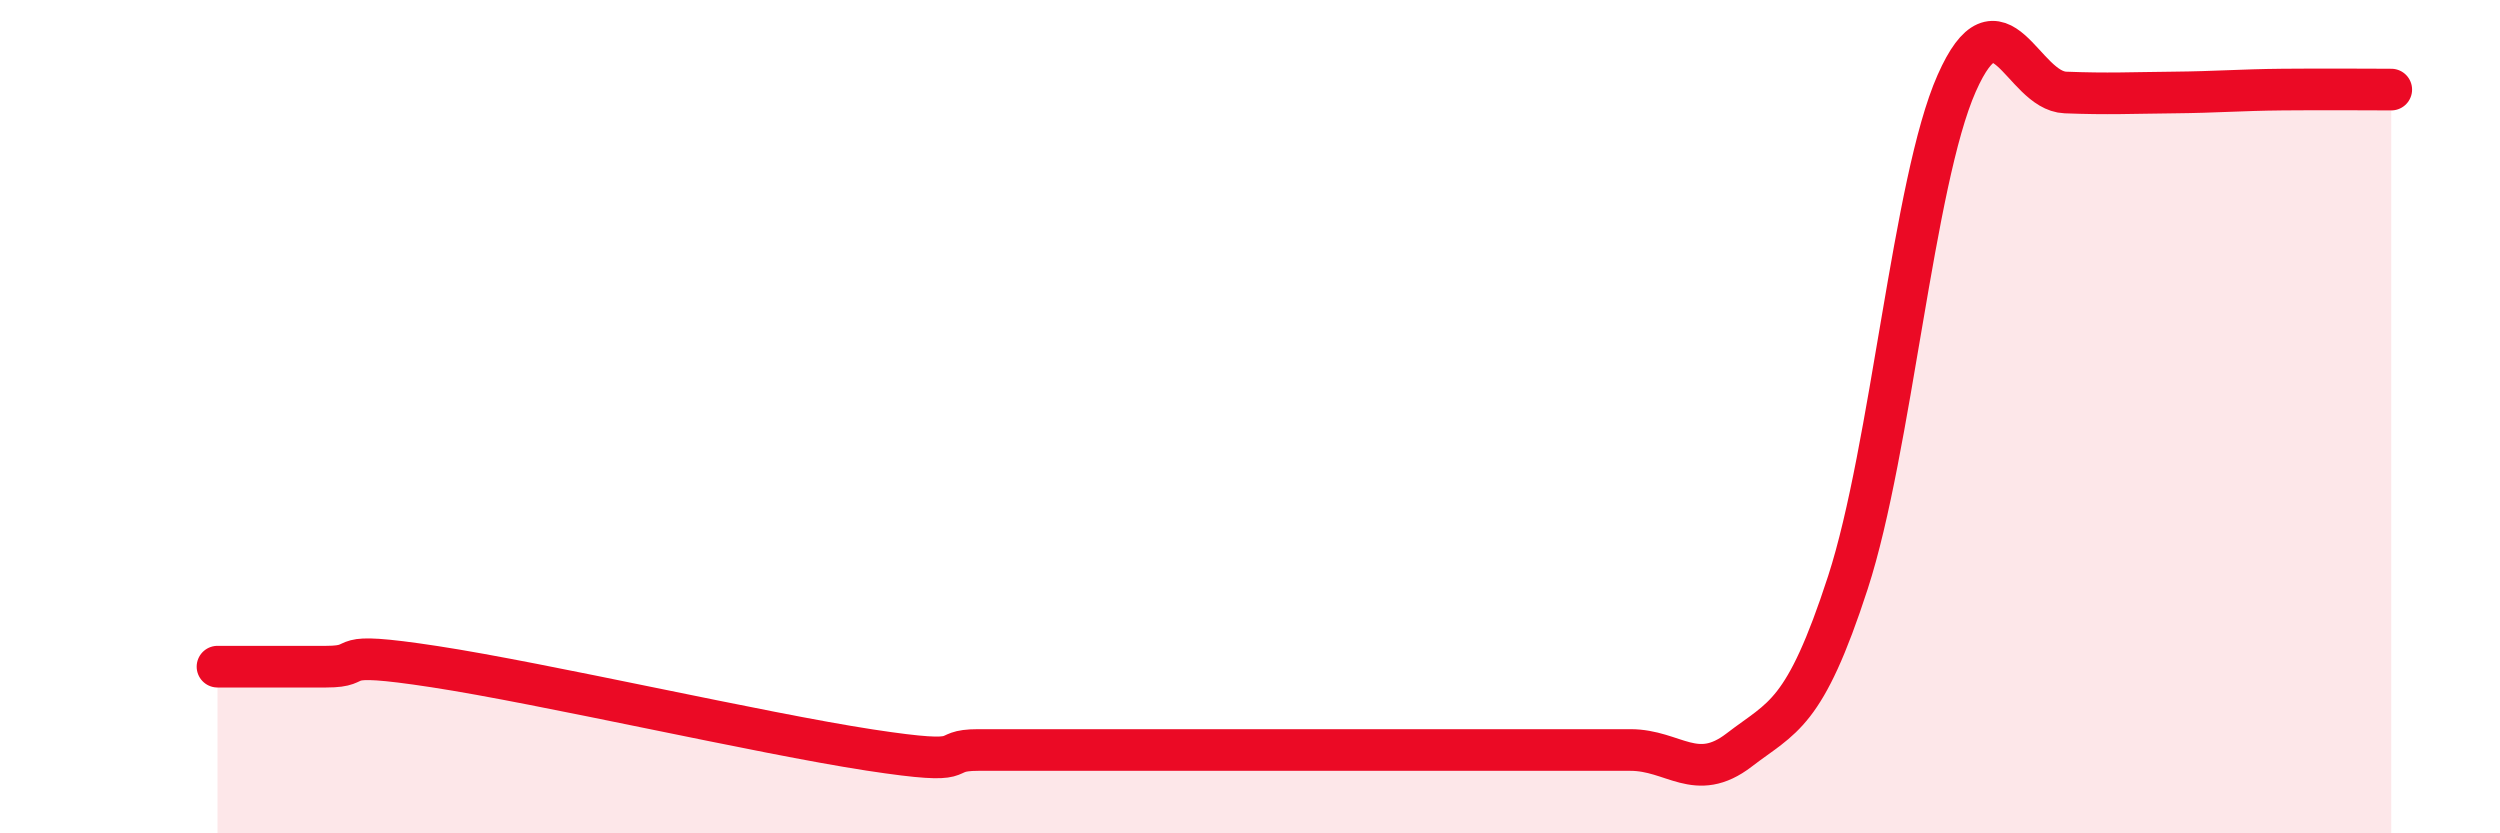
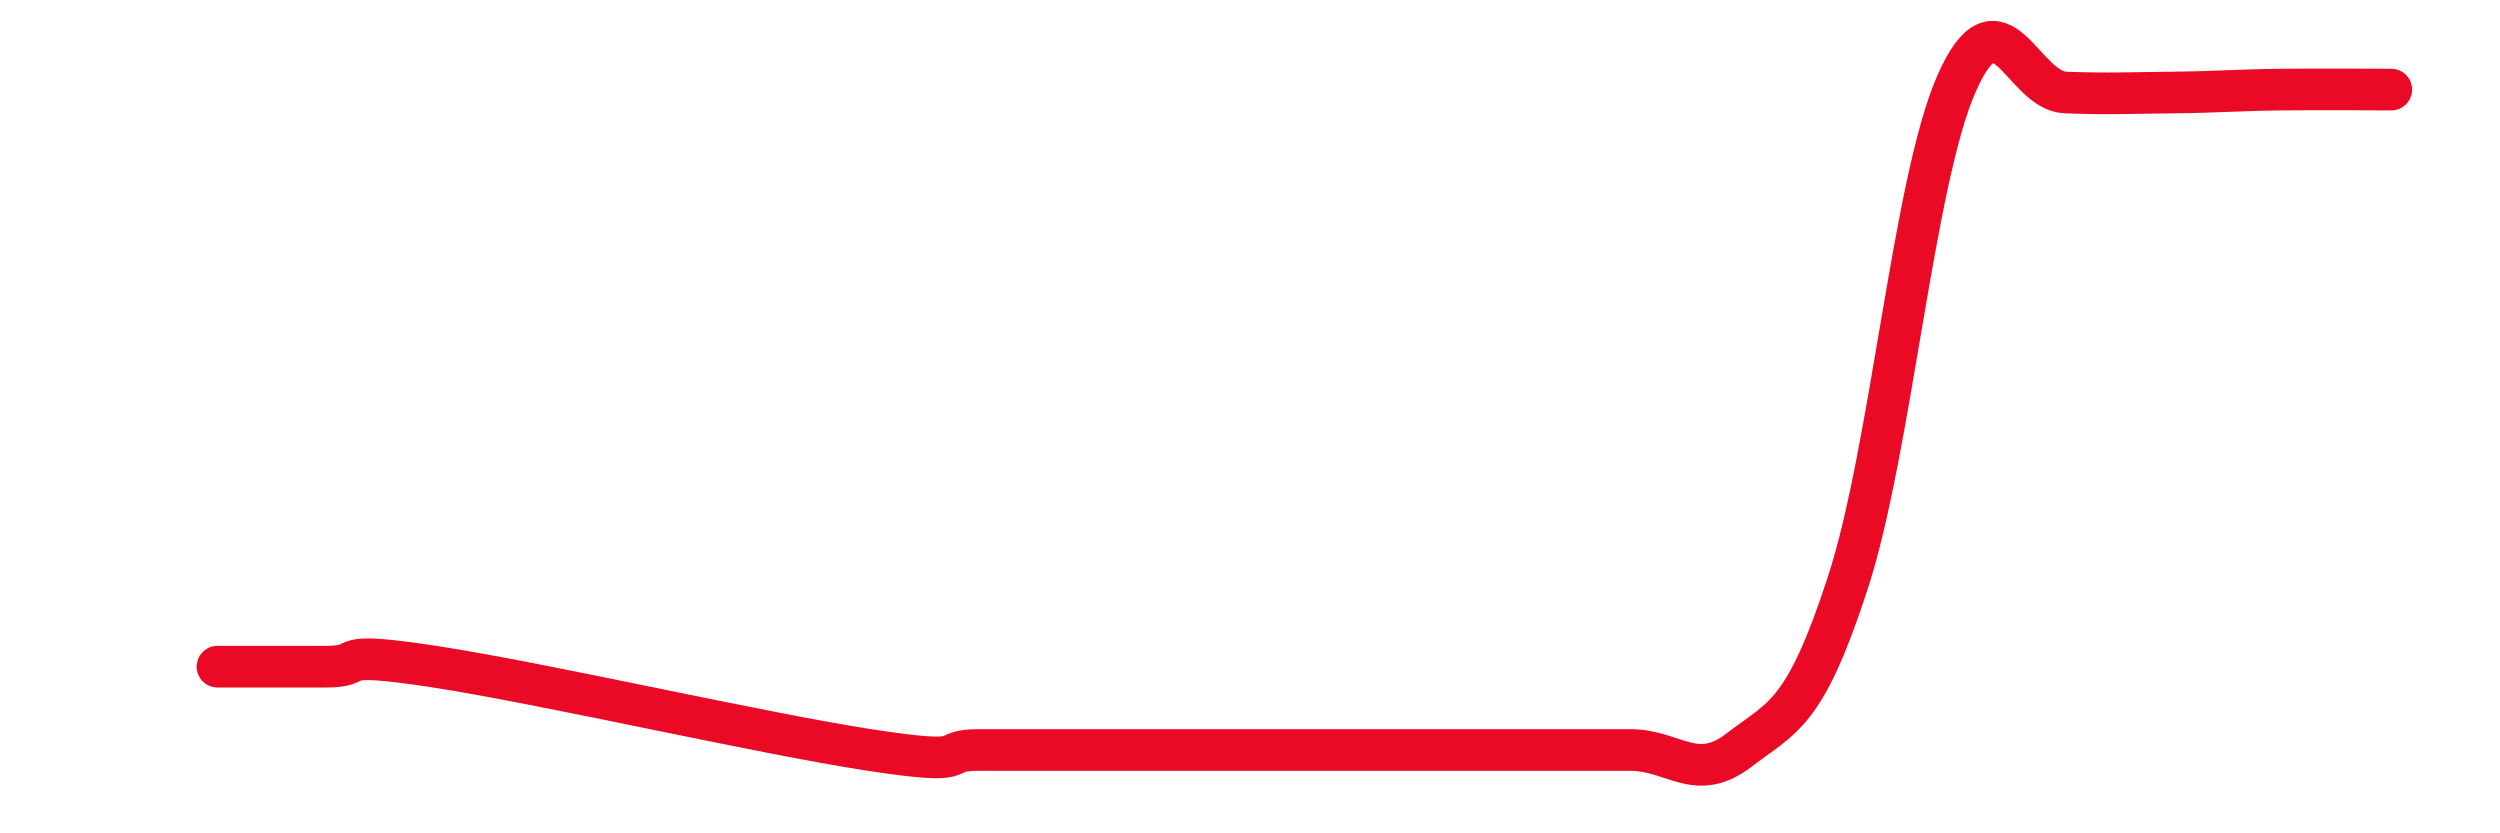
<svg xmlns="http://www.w3.org/2000/svg" width="60" height="20" viewBox="0 0 60 20">
-   <path d="M 5.22,16 C 5.74,16 6.79,16 7.83,16 C 8.87,16 7.82,15.6 10.43,16 C 13.04,16.4 18.26,17.6 20.87,18 C 23.48,18.4 22.44,18 23.48,18 C 24.52,18 25.05,18 26.09,18 C 27.13,18 27.66,18 28.7,18 C 29.74,18 30.26,18 31.3,18 C 32.34,18 32.87,18 33.91,18 C 34.95,18 35.48,18 36.52,18 C 37.56,18 38.09,18 39.13,18 C 40.17,18 40.7,18.8 41.74,18 C 42.78,17.2 43.31,17.18 44.35,13.98 C 45.39,10.78 45.92,4.35 46.96,2 C 48,-0.35 48.53,2.18 49.57,2.22 C 50.61,2.26 51.13,2.23 52.17,2.22 C 53.21,2.21 53.74,2.16 54.78,2.15 C 55.82,2.14 56.87,2.15 57.39,2.15L57.39 20L5.22 20Z" fill="#EB0A25" opacity="0.1" stroke-linecap="round" stroke-linejoin="round" />
  <path d="M 5.22,16 C 5.74,16 6.79,16 7.83,16 C 8.87,16 7.82,15.6 10.43,16 C 13.04,16.4 18.26,17.6 20.87,18 C 23.48,18.4 22.44,18 23.48,18 C 24.52,18 25.05,18 26.09,18 C 27.13,18 27.66,18 28.7,18 C 29.74,18 30.26,18 31.3,18 C 32.34,18 32.87,18 33.91,18 C 34.95,18 35.48,18 36.52,18 C 37.56,18 38.09,18 39.13,18 C 40.17,18 40.7,18.8 41.74,18 C 42.78,17.2 43.31,17.18 44.35,13.98 C 45.39,10.78 45.92,4.35 46.96,2 C 48,-0.35 48.53,2.18 49.57,2.22 C 50.61,2.26 51.13,2.23 52.17,2.22 C 53.21,2.21 53.74,2.16 54.78,2.15 C 55.82,2.14 56.87,2.15 57.39,2.15" stroke="#EB0A25" stroke-width="1" fill="none" stroke-linecap="round" stroke-linejoin="round" />
</svg>